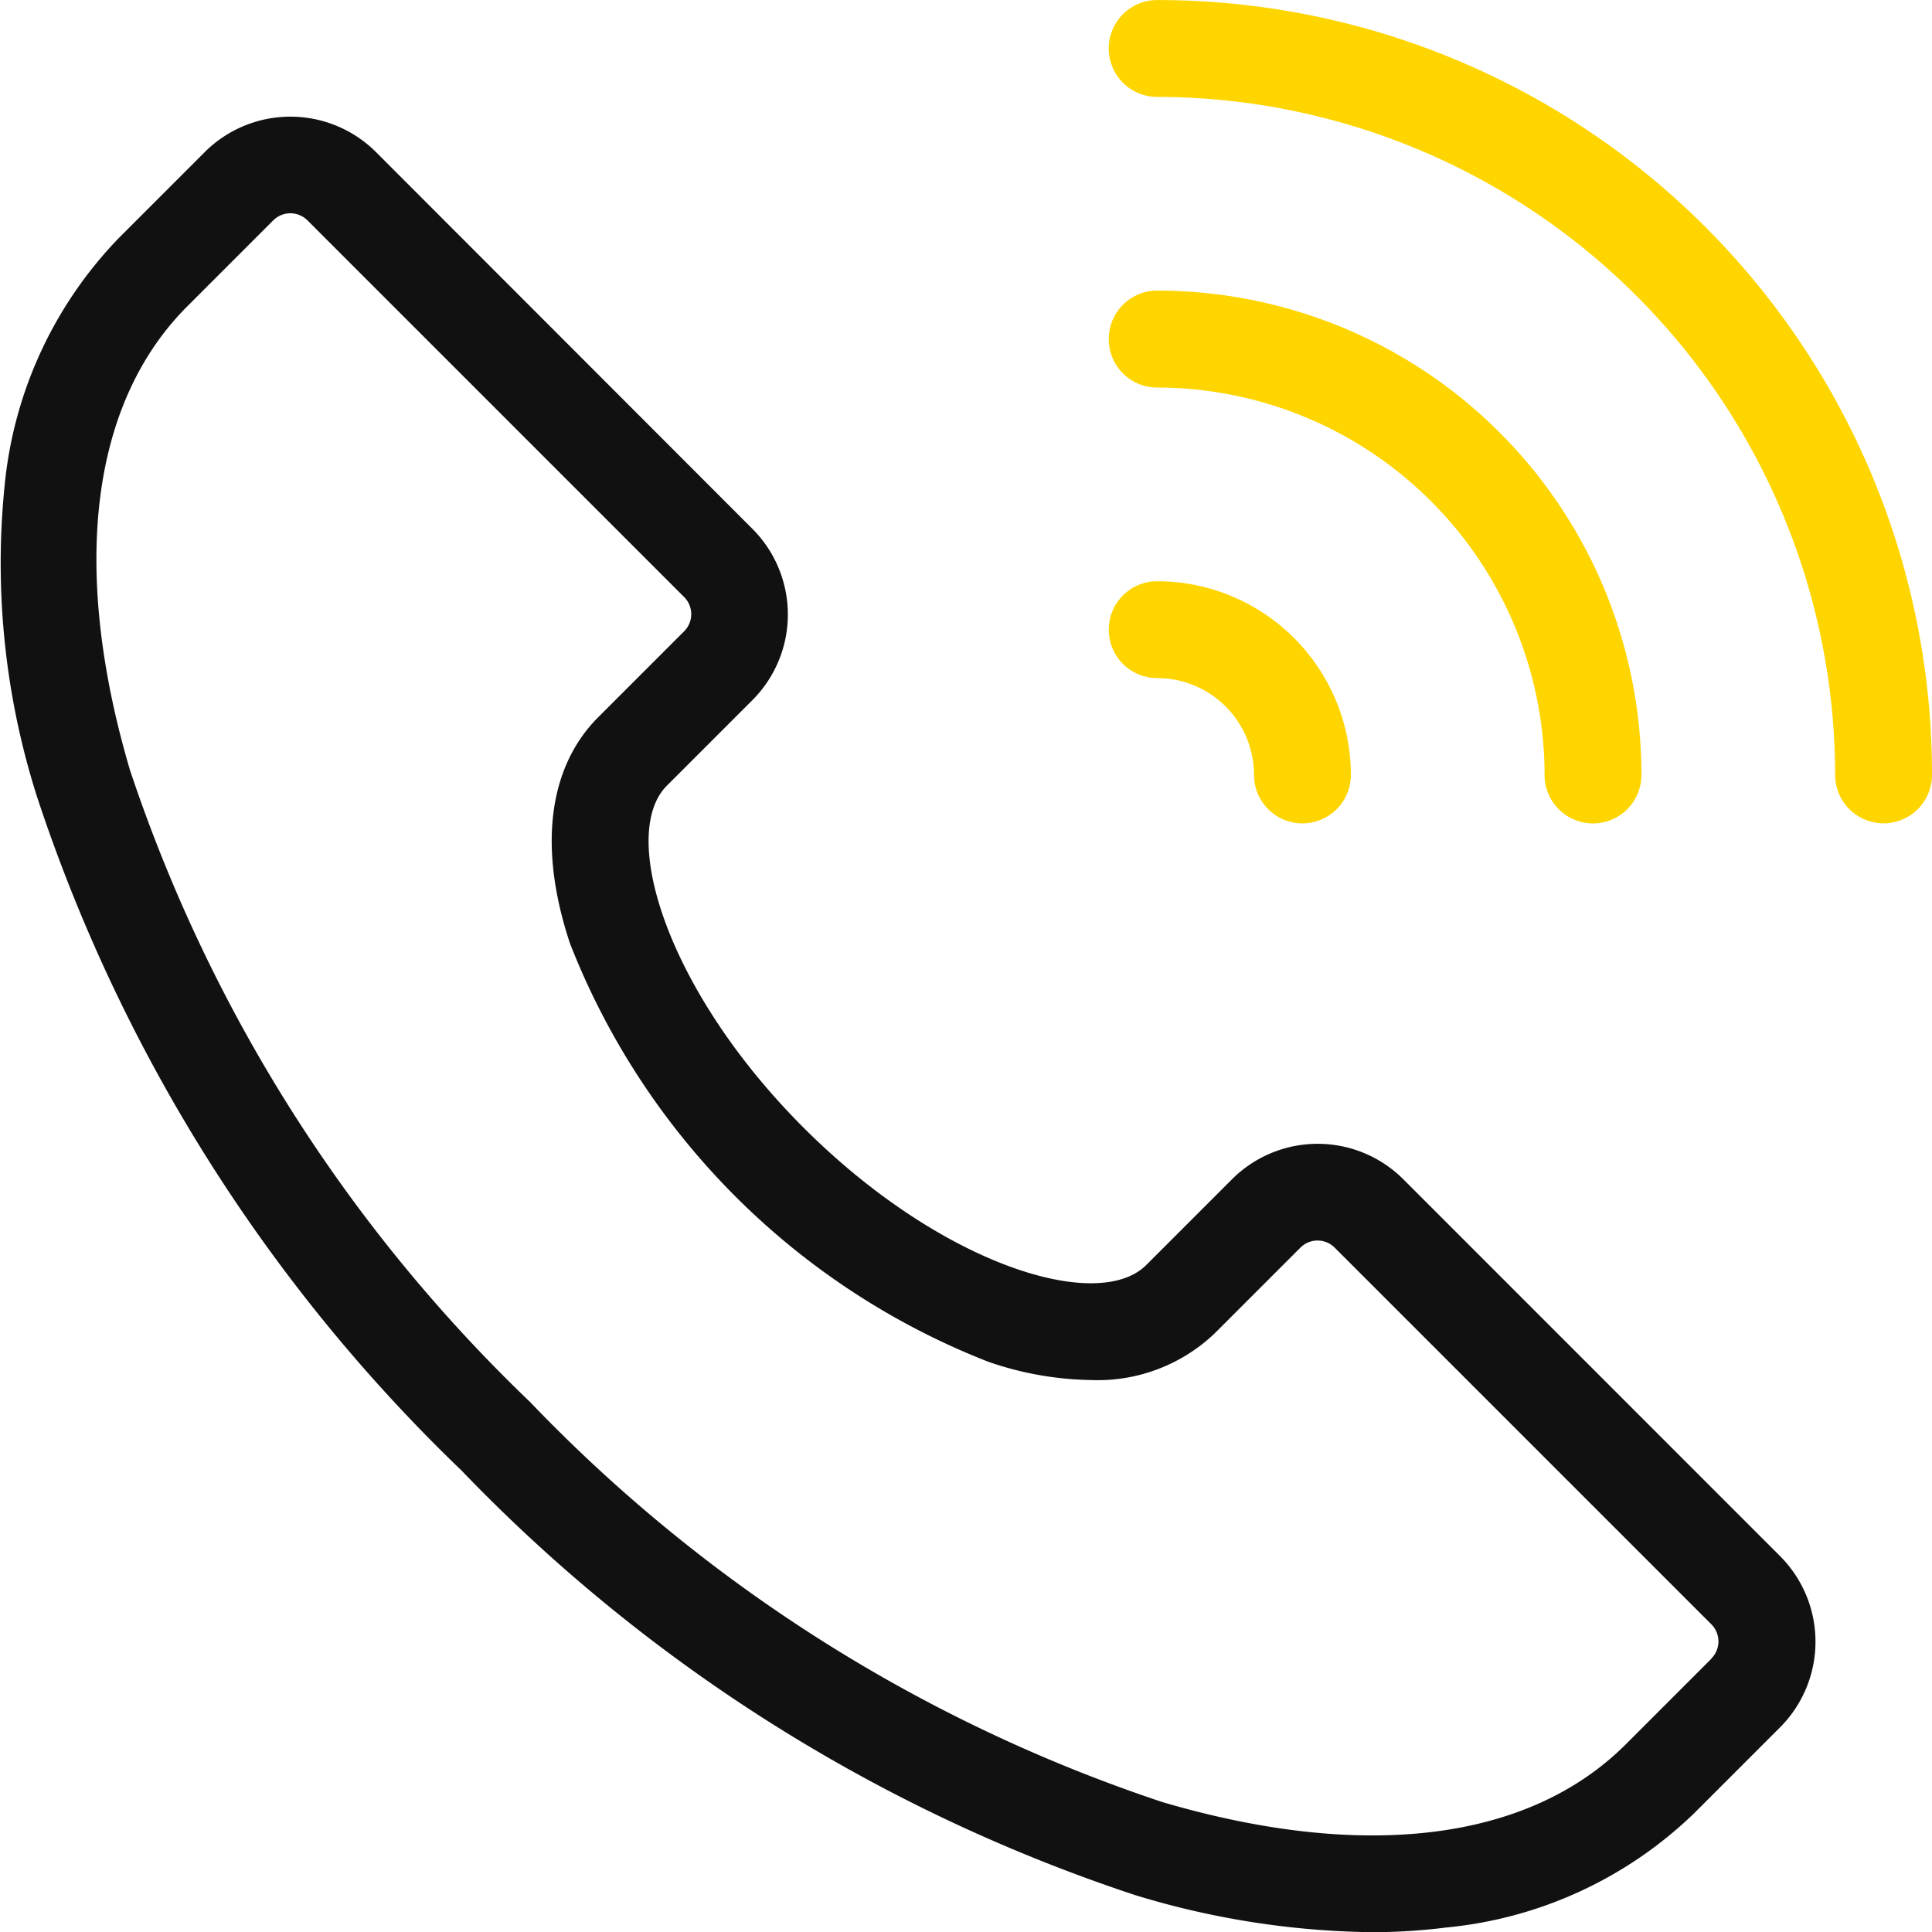
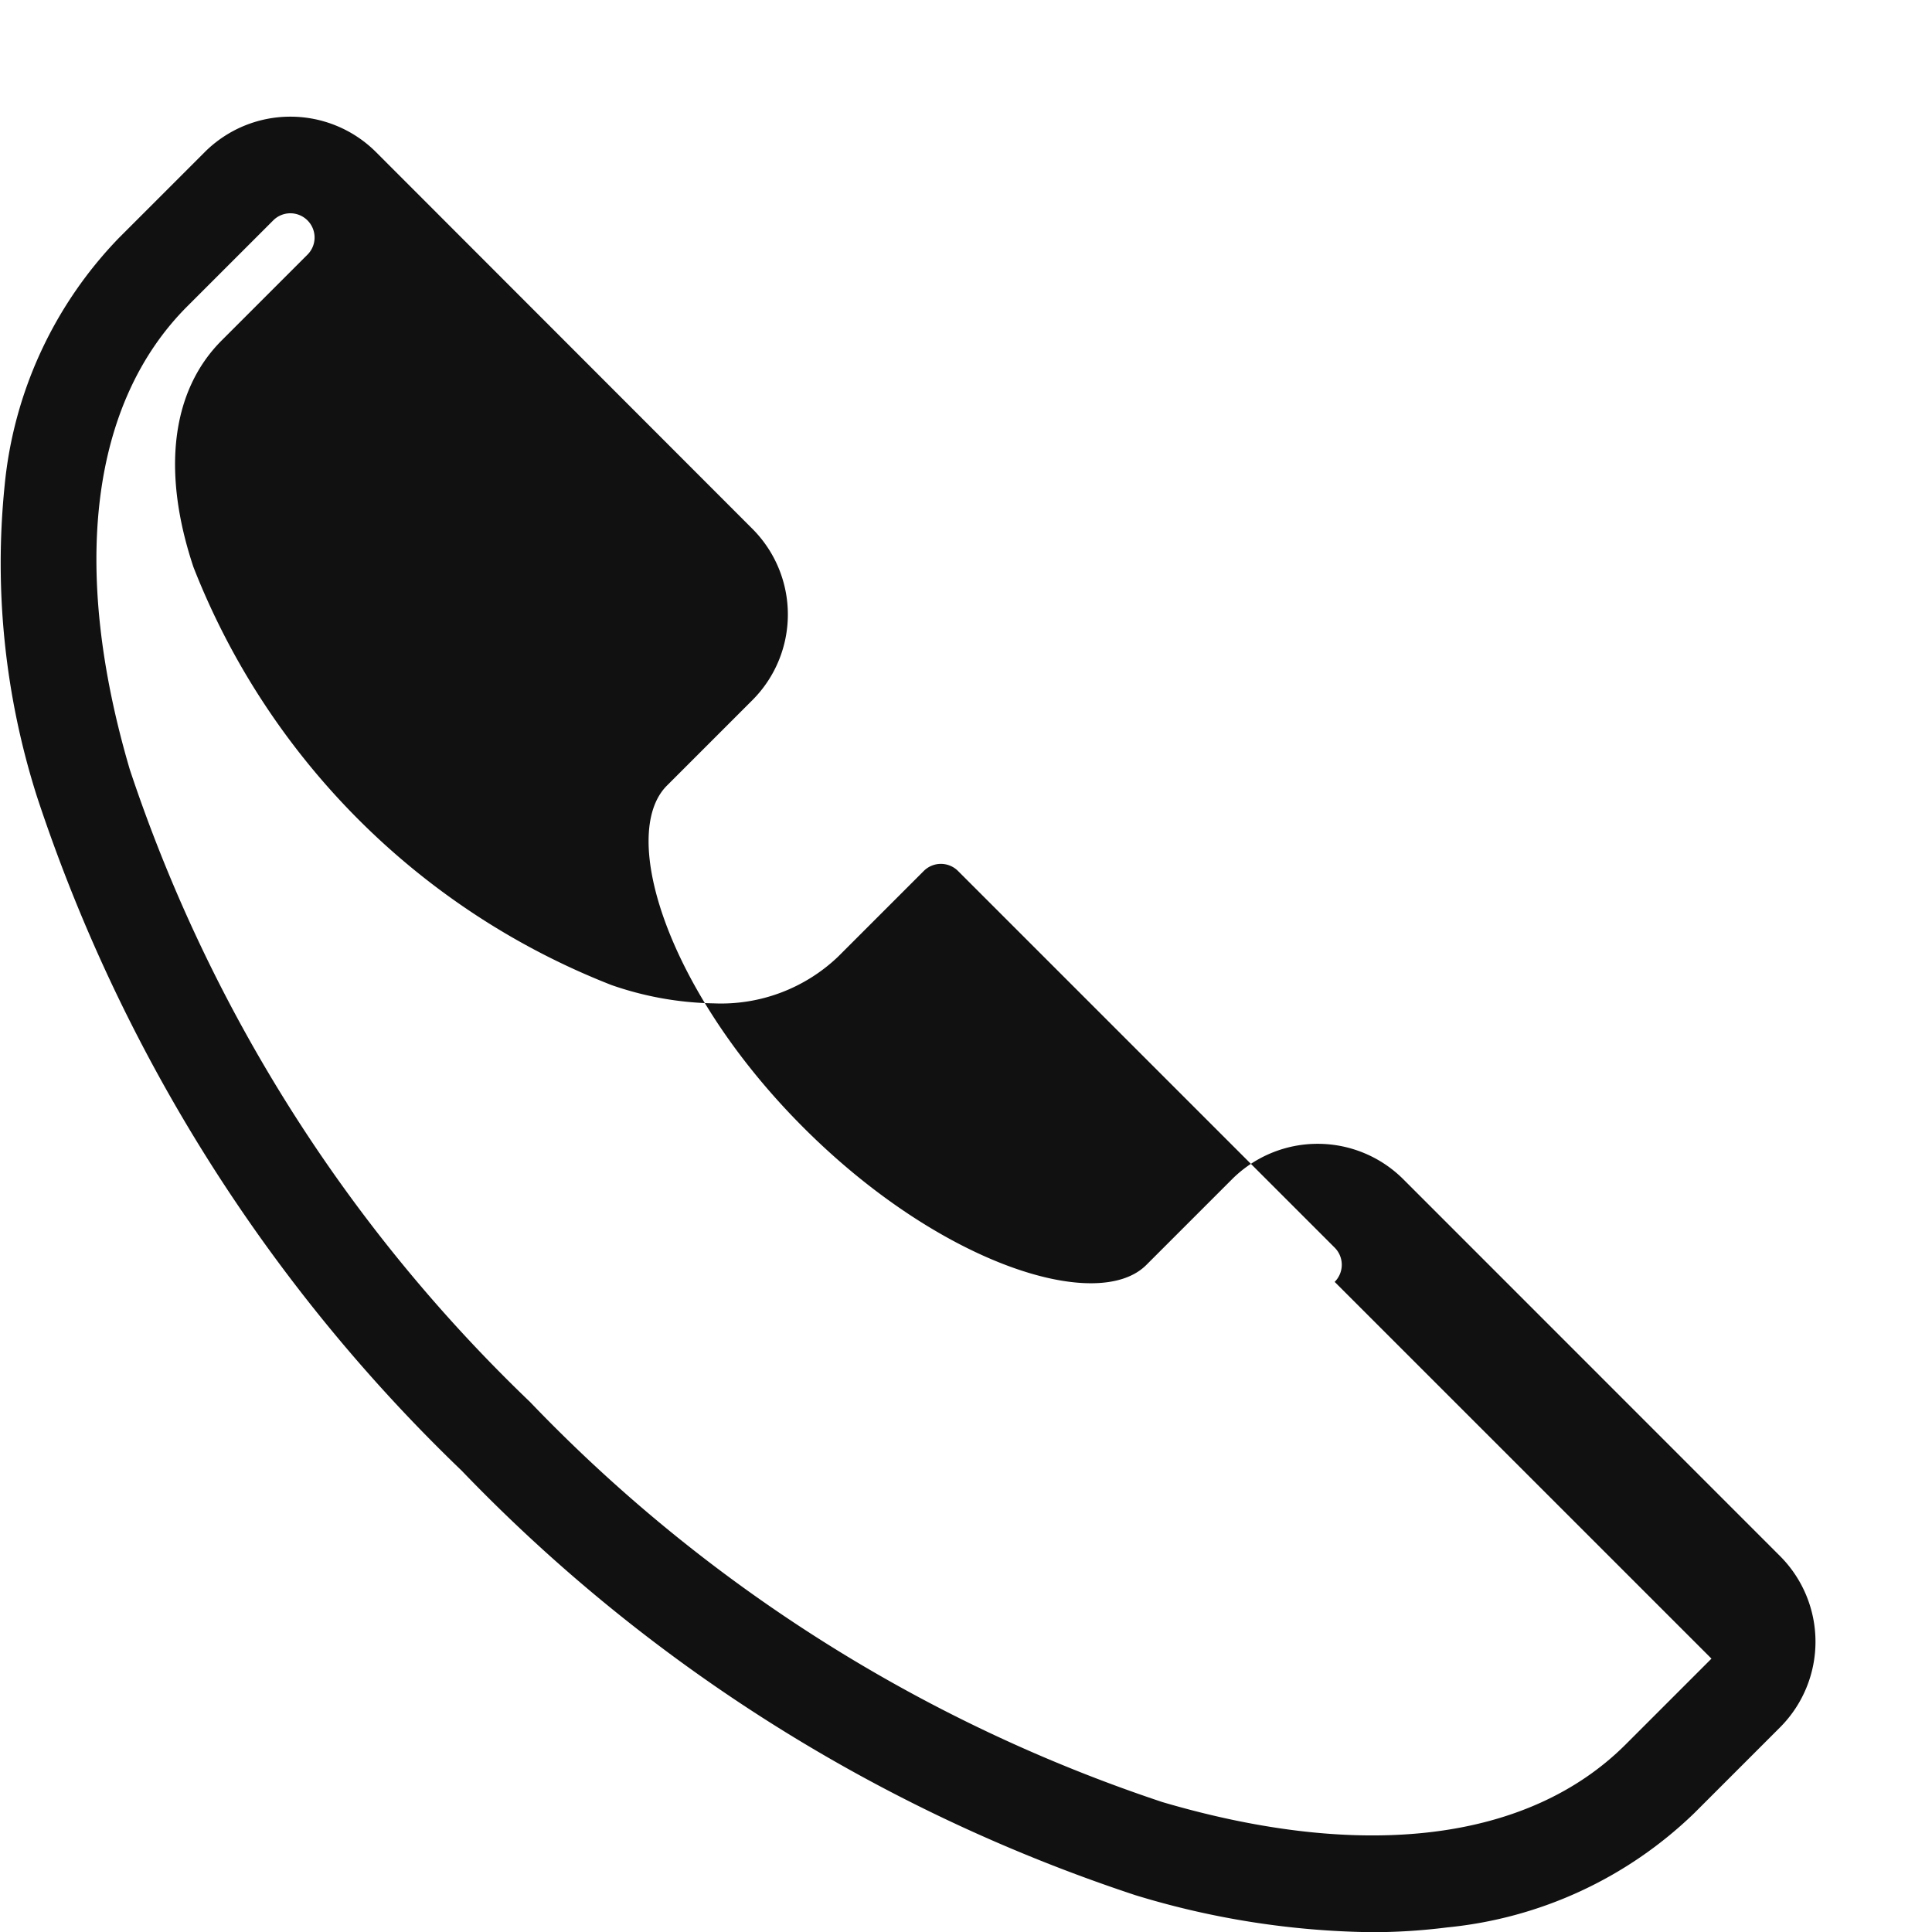
<svg xmlns="http://www.w3.org/2000/svg" width="40.553" height="40.553" viewBox="0 0 40.553 40.553">
  <defs>
    <style>.a{fill:#ffd500;}.b{fill:#111;}</style>
  </defs>
-   <path class="a" d="M114.773,92.449a1.016,1.016,0,0,1,1.016-1.016A10.165,10.165,0,0,1,125.954,101.6a1.016,1.016,0,1,1-2.033,0,8.141,8.141,0,0,0-8.132-8.132,1.016,1.016,0,0,1-1.016-1.016Zm0,6.1a1.016,1.016,0,0,1,1.016-1.016,4.07,4.07,0,0,1,4.066,4.066,1.016,1.016,0,1,1-2.033,0,2.035,2.035,0,0,0-2.033-2.033A1.016,1.016,0,0,1,114.773,98.547Zm17.28,3.049a1.016,1.016,0,0,1-2.033,0,14.248,14.248,0,0,0-14.231-14.231,1.016,1.016,0,0,1,0-2.033A16.251,16.251,0,0,1,132.053,101.6Z" transform="translate(-91.5 -85.333)" />
-   <path class="b" d="M117.011,110.5a2.544,2.544,0,0,0-3.594,0l-1.8,1.8c-1.016,1.016-4.308,0-7.187-2.875s-3.893-6.17-2.875-7.187l0,0,1.795-1.795a2.544,2.544,0,0,0,0-3.594L95.448,88.94a2.544,2.544,0,0,0-3.594,0l-1.8,1.8a8.667,8.667,0,0,0-2.4,5.191,16.142,16.142,0,0,0,.68,6.544,34.667,34.667,0,0,0,8.911,14.141,34.7,34.7,0,0,0,14.139,8.911,17.673,17.673,0,0,0,4.962.778,12.591,12.591,0,0,0,1.583-.1,8.667,8.667,0,0,0,5.191-2.4l1.8-1.8a2.544,2.544,0,0,0,0-3.594Zm6.469,10.063-1.8,1.8c-2.029,2.028-5.482,2.459-9.725,1.211a32.643,32.643,0,0,1-13.275-8.4,32.643,32.643,0,0,1-8.4-13.275c-1.248-4.242-.818-7.7,1.211-9.725l1.8-1.8a.508.508,0,0,1,.719,0l7.906,7.906a.508.508,0,0,1,0,.719l-1.8,1.8c-1.054,1.053-1.266,2.744-.594,4.757a15.479,15.479,0,0,0,8.774,8.774,6.868,6.868,0,0,0,2.156.385,3.557,3.557,0,0,0,2.6-.979l1.8-1.8a.508.508,0,0,1,.719,0l7.906,7.906a.508.508,0,0,1,0,.719Z" transform="translate(-87.556 -85.748)" />
+   <path class="b" d="M117.011,110.5a2.544,2.544,0,0,0-3.594,0l-1.8,1.8c-1.016,1.016-4.308,0-7.187-2.875s-3.893-6.17-2.875-7.187l0,0,1.795-1.795a2.544,2.544,0,0,0,0-3.594L95.448,88.94a2.544,2.544,0,0,0-3.594,0l-1.8,1.8a8.667,8.667,0,0,0-2.4,5.191,16.142,16.142,0,0,0,.68,6.544,34.667,34.667,0,0,0,8.911,14.141,34.7,34.7,0,0,0,14.139,8.911,17.673,17.673,0,0,0,4.962.778,12.591,12.591,0,0,0,1.583-.1,8.667,8.667,0,0,0,5.191-2.4l1.8-1.8a2.544,2.544,0,0,0,0-3.594Zm6.469,10.063-1.8,1.8c-2.029,2.028-5.482,2.459-9.725,1.211a32.643,32.643,0,0,1-13.275-8.4,32.643,32.643,0,0,1-8.4-13.275c-1.248-4.242-.818-7.7,1.211-9.725l1.8-1.8a.508.508,0,0,1,.719,0a.508.508,0,0,1,0,.719l-1.8,1.8c-1.054,1.053-1.266,2.744-.594,4.757a15.479,15.479,0,0,0,8.774,8.774,6.868,6.868,0,0,0,2.156.385,3.557,3.557,0,0,0,2.6-.979l1.8-1.8a.508.508,0,0,1,.719,0l7.906,7.906a.508.508,0,0,1,0,.719Z" transform="translate(-87.556 -85.748)" />
</svg>